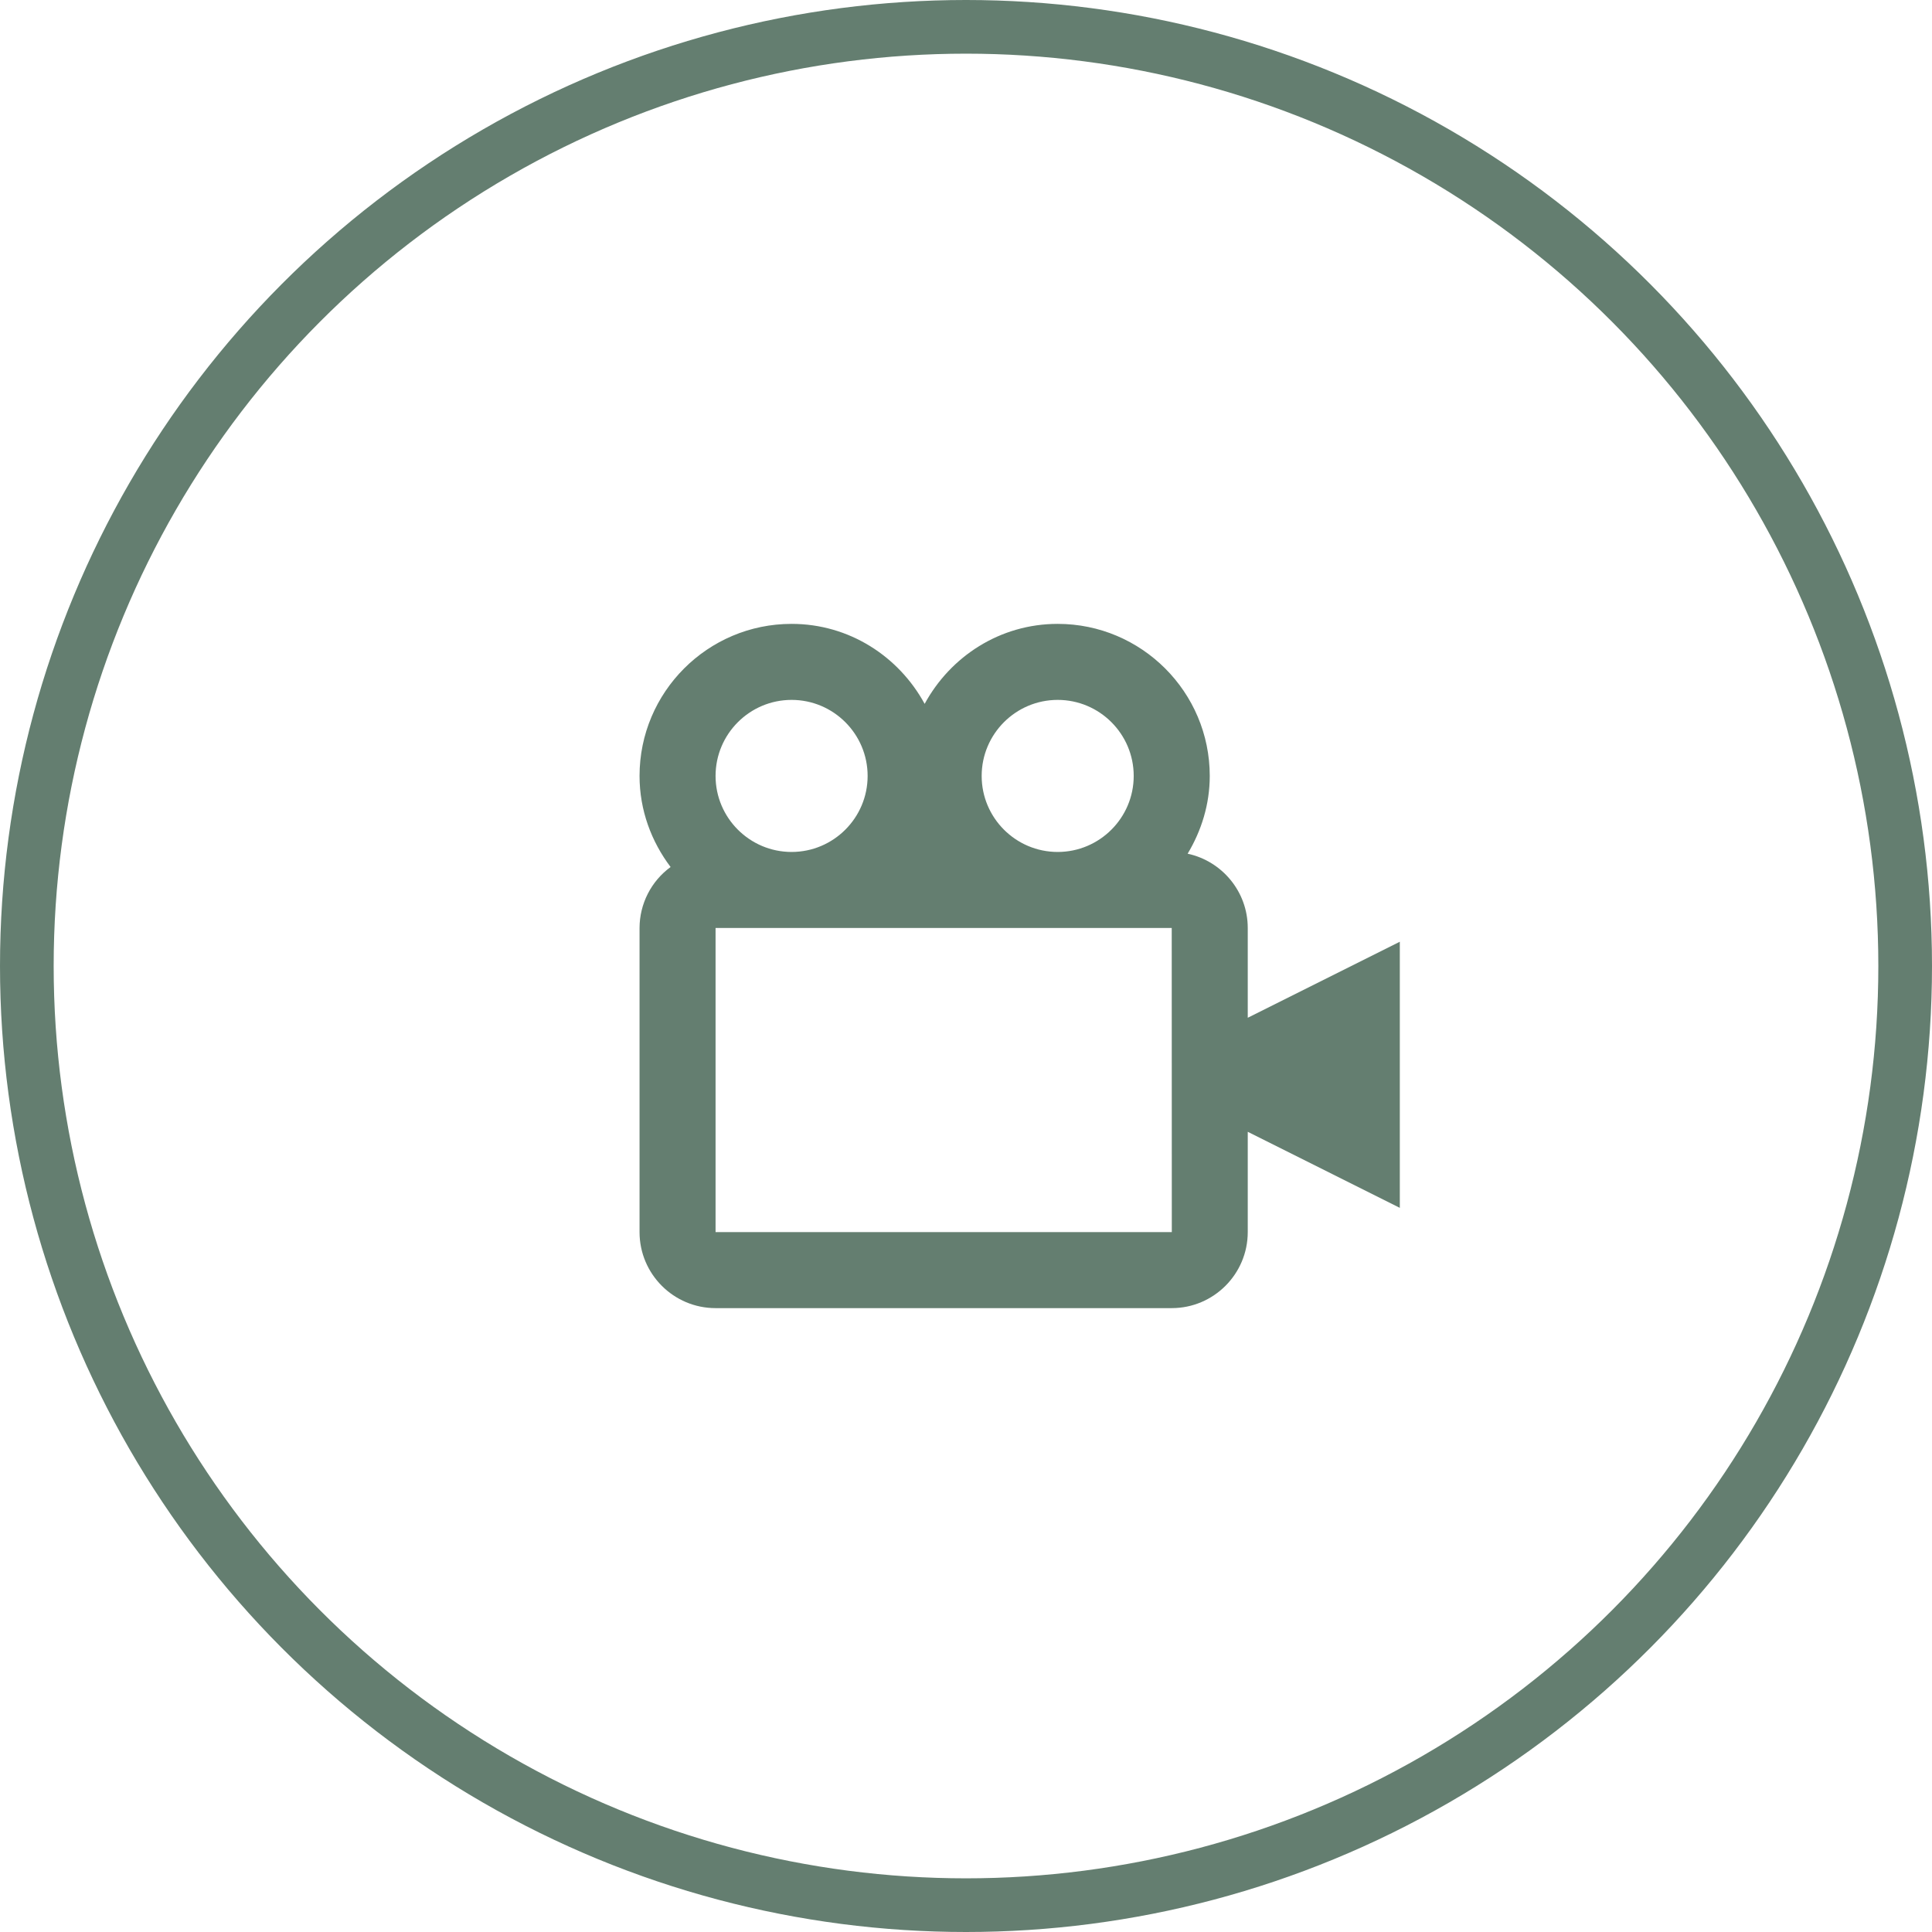
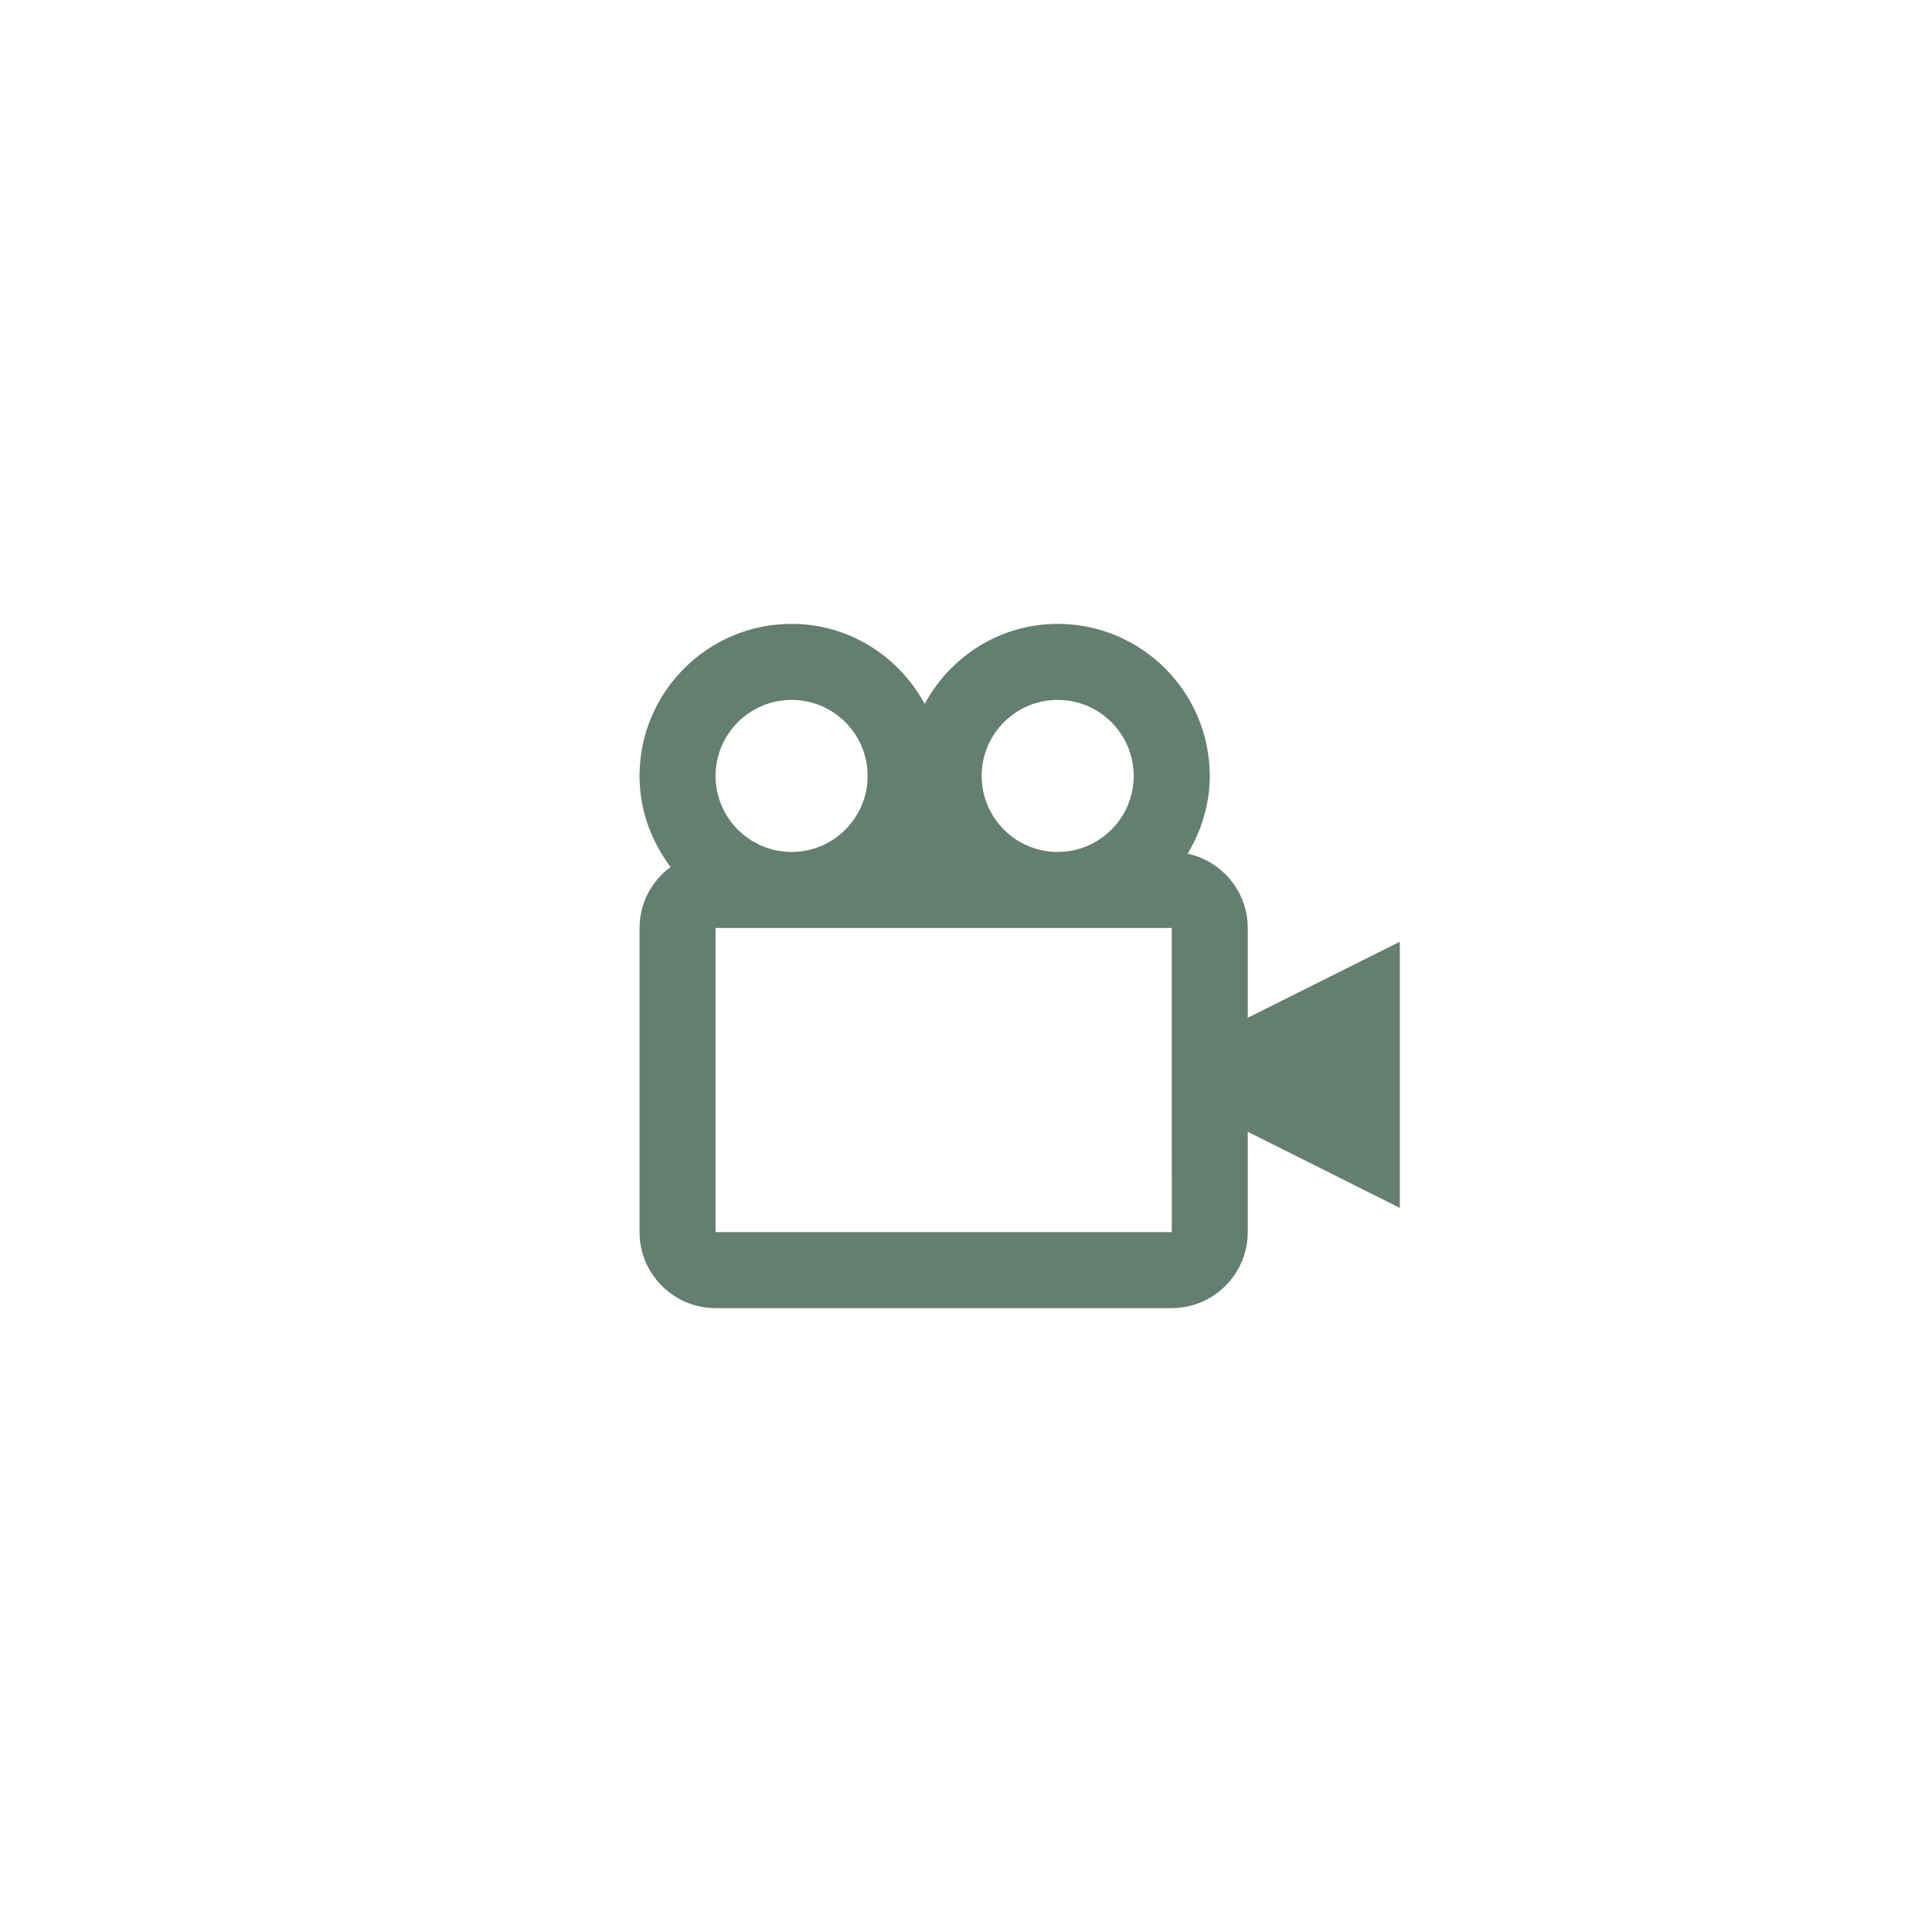
<svg xmlns="http://www.w3.org/2000/svg" width="72" height="72" viewBox="0 0 72 72" fill="none">
-   <circle cx="36" cy="36" r="35" stroke="#647E70" stroke-width="2" />
-   <path d="M46.5 34.583C46.5 33.225 45.537 32.089 44.26 31.815C44.77 30.964 45.084 29.979 45.084 28.917C45.084 25.791 42.542 23.25 39.417 23.25C37.268 23.25 35.42 24.464 34.459 26.231C33.497 24.464 31.649 23.25 29.5 23.25C26.375 23.25 23.834 25.791 23.834 28.917C23.834 30.195 24.276 31.363 24.991 32.311C24.633 32.572 24.342 32.914 24.141 33.309C23.94 33.704 23.835 34.14 23.834 34.583V45.917C23.834 47.479 25.104 48.75 26.667 48.75H43.667C45.229 48.75 46.5 47.479 46.5 45.917V42.179L52.167 45.013V35.096L46.5 37.929V34.583ZM39.417 26.083C40.979 26.083 42.25 27.354 42.25 28.917C42.25 30.479 40.979 31.75 39.417 31.75C37.854 31.75 36.584 30.479 36.584 28.917C36.584 27.354 37.854 26.083 39.417 26.083ZM29.5 26.083C31.063 26.083 32.334 27.354 32.334 28.917C32.334 30.479 31.063 31.75 29.5 31.75C27.938 31.75 26.667 30.479 26.667 28.917C26.667 27.354 27.938 26.083 29.5 26.083ZM26.667 45.917V34.583H43.667L43.67 45.917H26.667Z" fill="#647E70" />
+   <path d="M46.5 34.583C46.5 33.225 45.537 32.089 44.26 31.815C44.77 30.964 45.084 29.979 45.084 28.917C45.084 25.791 42.542 23.25 39.417 23.25C37.268 23.25 35.42 24.464 34.459 26.231C33.497 24.464 31.649 23.25 29.5 23.25C26.375 23.25 23.834 25.791 23.834 28.917C23.834 30.195 24.276 31.363 24.991 32.311C24.633 32.572 24.342 32.914 24.141 33.309C23.94 33.704 23.835 34.14 23.834 34.583V45.917C23.834 47.479 25.104 48.75 26.667 48.75H43.667C45.229 48.75 46.5 47.479 46.5 45.917V42.179L52.167 45.013V35.096L46.5 37.929V34.583ZM39.417 26.083C40.979 26.083 42.25 27.354 42.25 28.917C42.25 30.479 40.979 31.75 39.417 31.75C37.854 31.75 36.584 30.479 36.584 28.917C36.584 27.354 37.854 26.083 39.417 26.083ZM29.5 26.083C31.063 26.083 32.334 27.354 32.334 28.917C32.334 30.479 31.063 31.75 29.5 31.75C27.938 31.75 26.667 30.479 26.667 28.917C26.667 27.354 27.938 26.083 29.5 26.083M26.667 45.917V34.583H43.667L43.67 45.917H26.667Z" fill="#647E70" />
</svg>